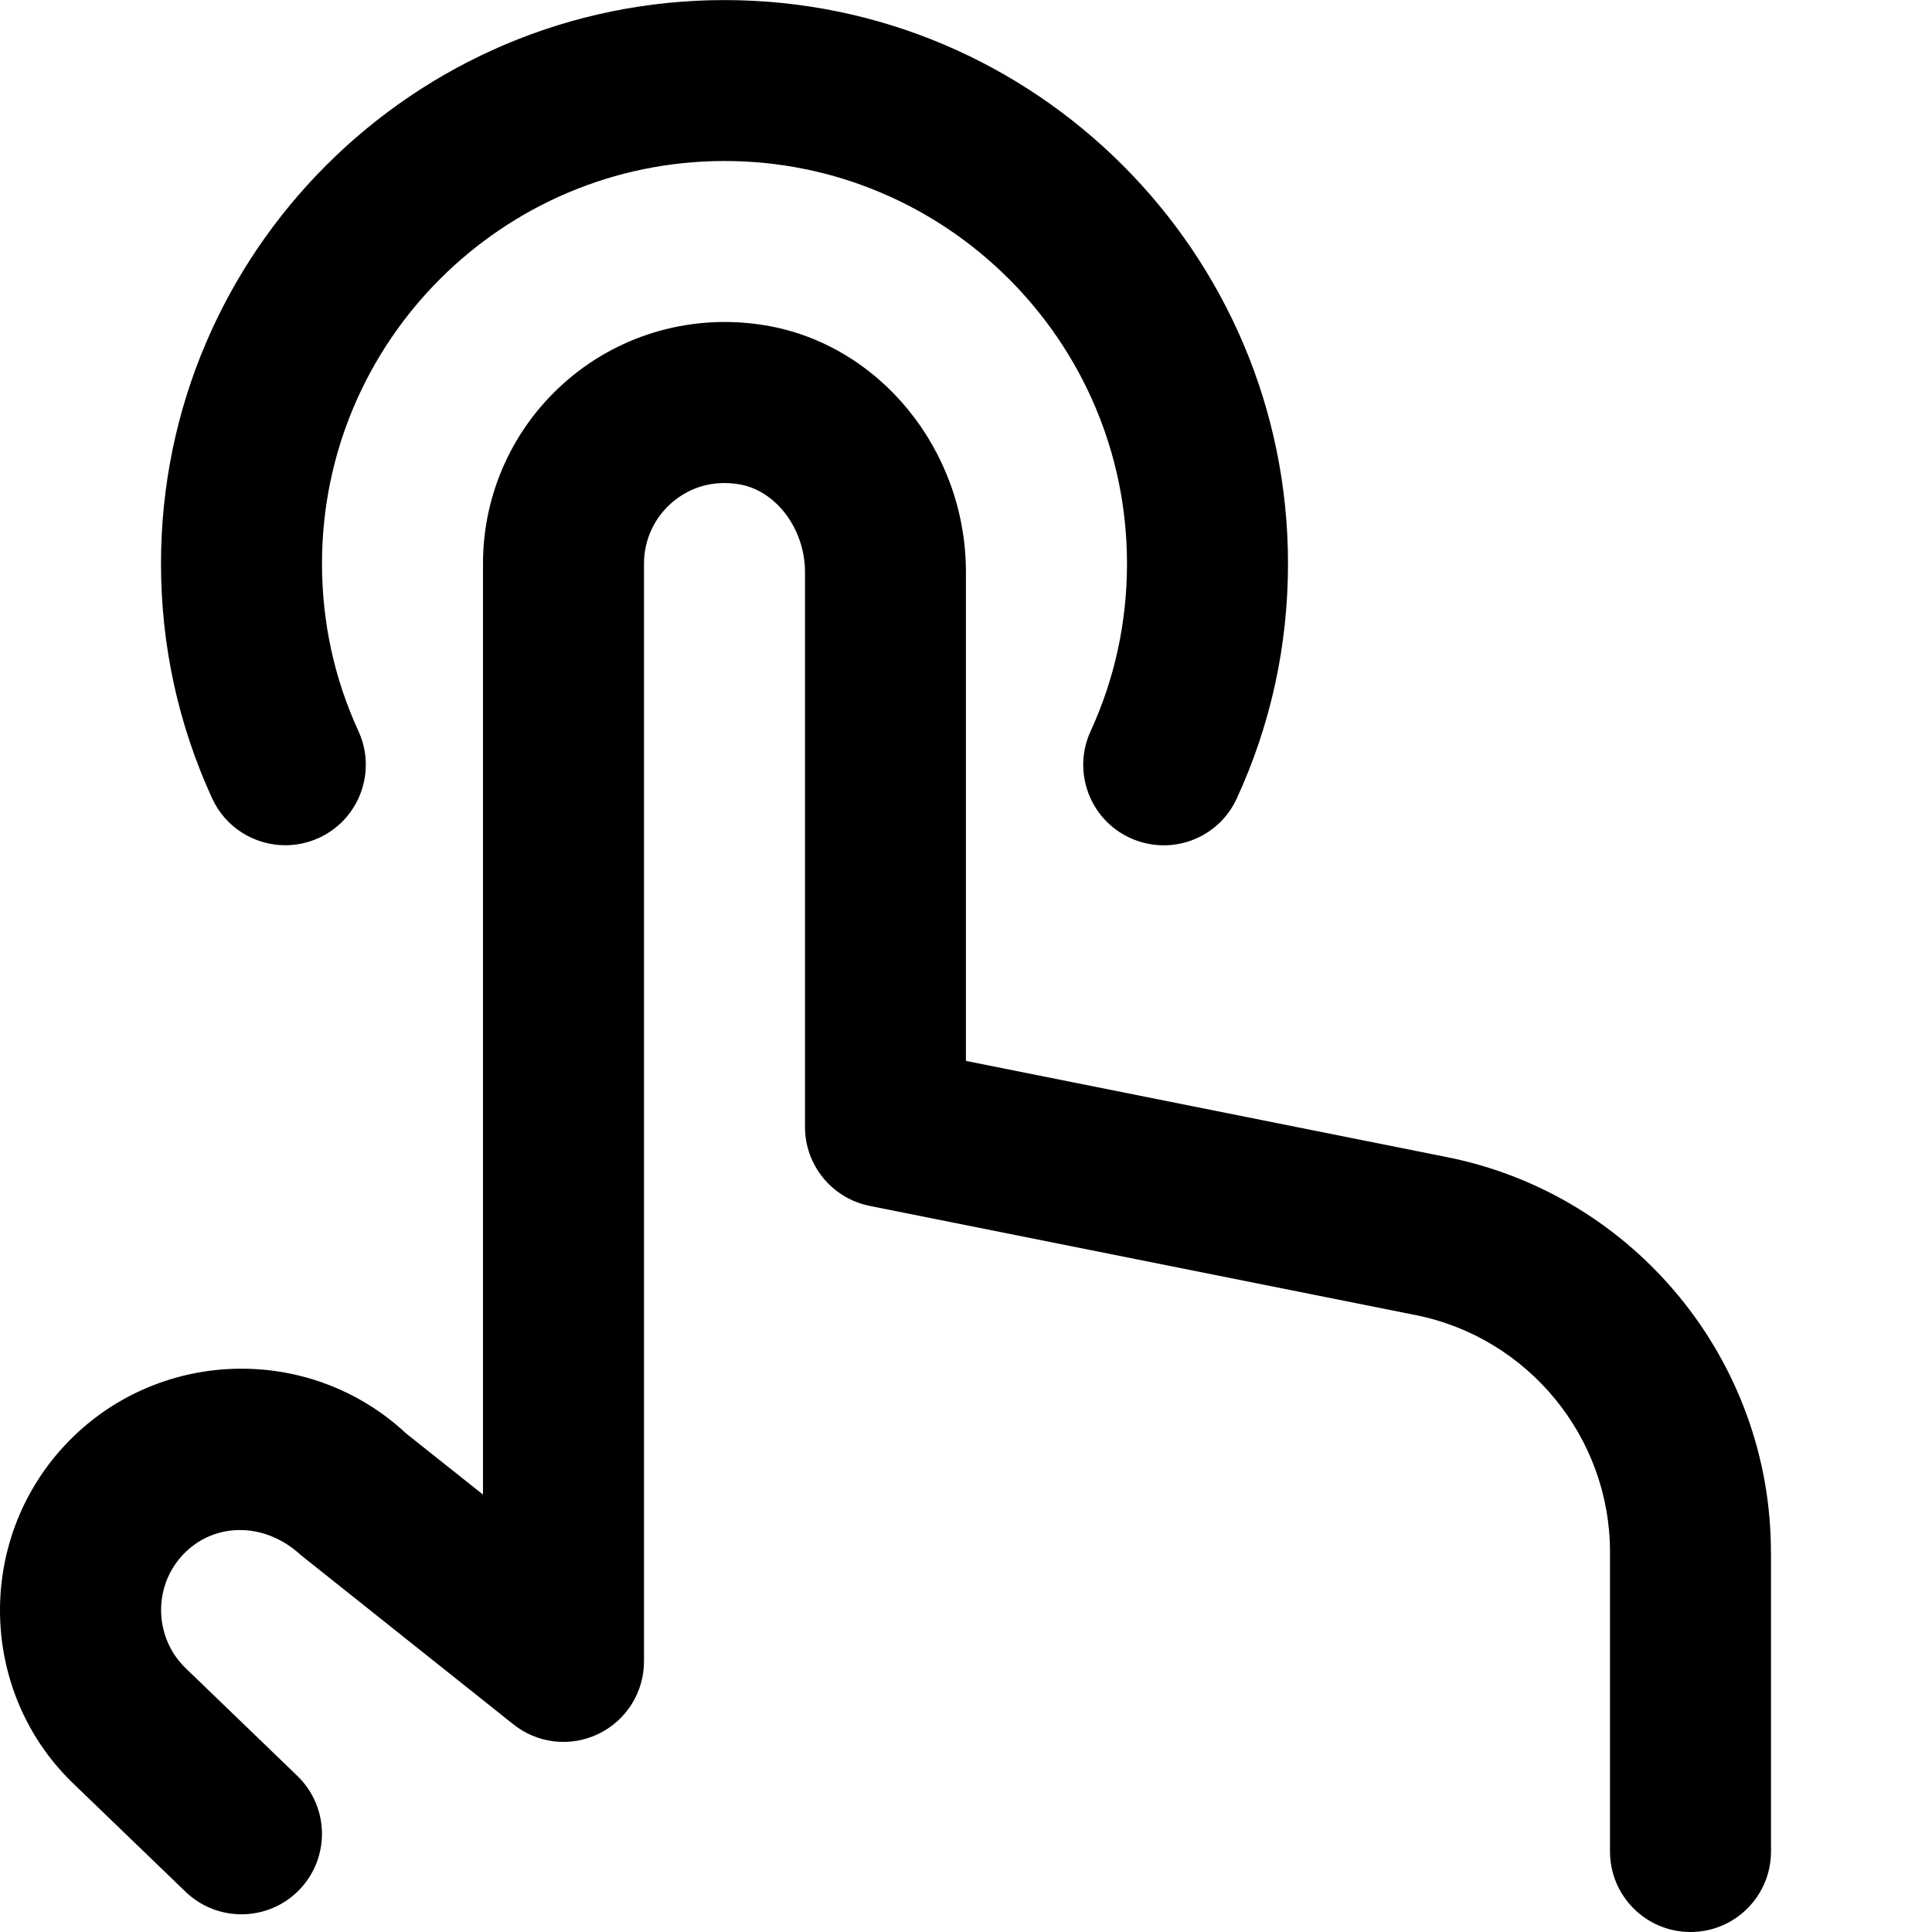
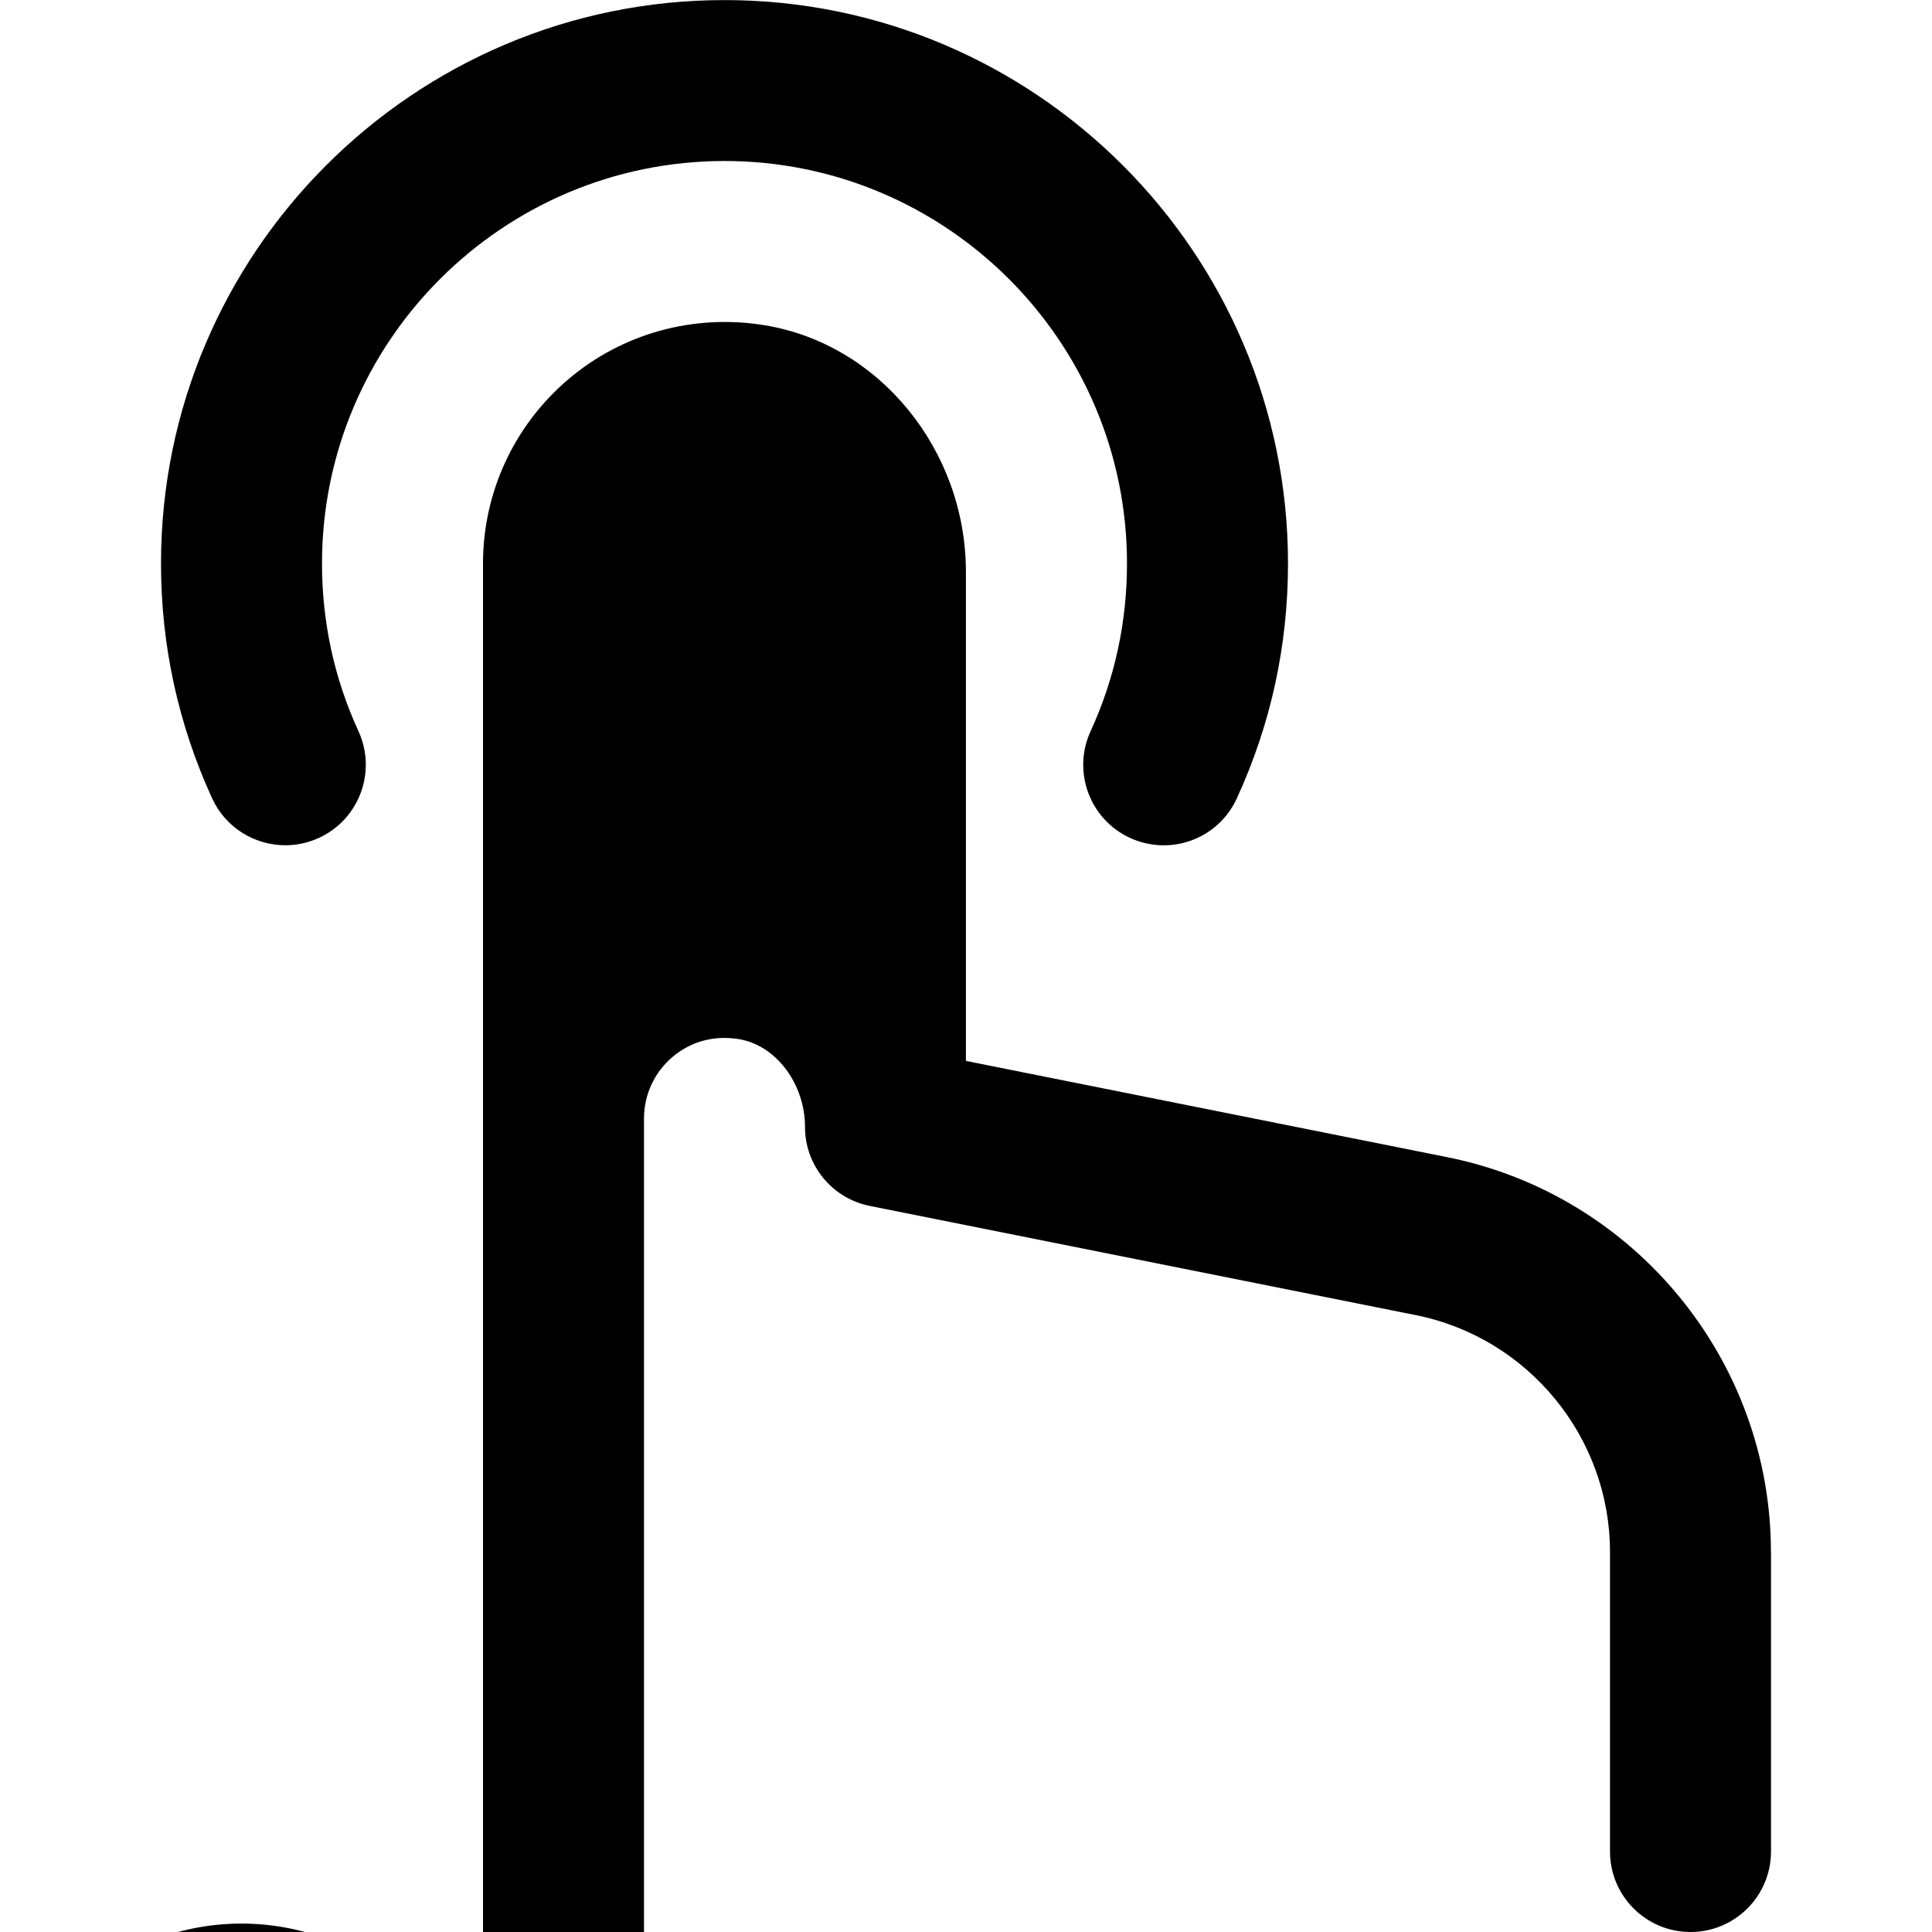
<svg xmlns="http://www.w3.org/2000/svg" id="Layer_1" data-name="Layer 1" viewBox="0 0 24 24">
-   <path d="m22,19.279v3.721c0,.552-.447,1-1,1s-1-.448-1-1v-3.721c0-1.425-1.015-2.662-2.412-2.942l-6.784-1.357c-.467-.093-.804-.504-.804-.98v-6.893c0-.538-.362-1.018-.824-1.092-.306-.05-.596.03-.823.223-.224.19-.353.468-.353.762v13.638c0,.384-.22.734-.566.901-.344.167-.756.122-1.057-.119l-2.637-2.1c-.463-.428-1.095-.406-1.47-.004-.376.403-.355,1.039.047,1.417l1.377,1.328c.397.383.409,1.016.025,1.414-.383.397-1.016.408-1.414.025l-1.367-1.318c-1.195-1.121-1.259-3.023-.13-4.231,1.129-1.206,3.029-1.271,4.237-.144l.955.759V7c0-.881.385-1.714,1.057-2.286.671-.572,1.561-.818,2.439-.674,1.427.231,2.503,1.55,2.503,3.066v6.073l5.98,1.196c2.329.466,4.02,2.528,4.02,4.903ZM3.544,10.5c.14,0,.281-.029.417-.091.502-.23.722-.824.492-1.326-.301-.655-.453-1.356-.453-2.083,0-2.757,2.243-5,5-5s5,2.243,5,5c0,.729-.152,1.429-.452,2.083-.231.502-.011,1.096.49,1.326.505.231,1.097.011,1.326-.491.422-.917.636-1.899.636-2.917,0-3.86-3.14-7-7-7S2,3.14,2,7c0,1.017.214,1.998.635,2.917.168.367.531.583.91.583Z" />
+   <path d="m22,19.279v3.721c0,.552-.447,1-1,1s-1-.448-1-1v-3.721c0-1.425-1.015-2.662-2.412-2.942l-6.784-1.357c-.467-.093-.804-.504-.804-.98c0-.538-.362-1.018-.824-1.092-.306-.05-.596.03-.823.223-.224.19-.353.468-.353.762v13.638c0,.384-.22.734-.566.901-.344.167-.756.122-1.057-.119l-2.637-2.1c-.463-.428-1.095-.406-1.47-.004-.376.403-.355,1.039.047,1.417l1.377,1.328c.397.383.409,1.016.025,1.414-.383.397-1.016.408-1.414.025l-1.367-1.318c-1.195-1.121-1.259-3.023-.13-4.231,1.129-1.206,3.029-1.271,4.237-.144l.955.759V7c0-.881.385-1.714,1.057-2.286.671-.572,1.561-.818,2.439-.674,1.427.231,2.503,1.55,2.503,3.066v6.073l5.98,1.196c2.329.466,4.02,2.528,4.02,4.903ZM3.544,10.5c.14,0,.281-.029.417-.091.502-.23.722-.824.492-1.326-.301-.655-.453-1.356-.453-2.083,0-2.757,2.243-5,5-5s5,2.243,5,5c0,.729-.152,1.429-.452,2.083-.231.502-.011,1.096.49,1.326.505.231,1.097.011,1.326-.491.422-.917.636-1.899.636-2.917,0-3.86-3.14-7-7-7S2,3.14,2,7c0,1.017.214,1.998.635,2.917.168.367.531.583.91.583Z" />
</svg>